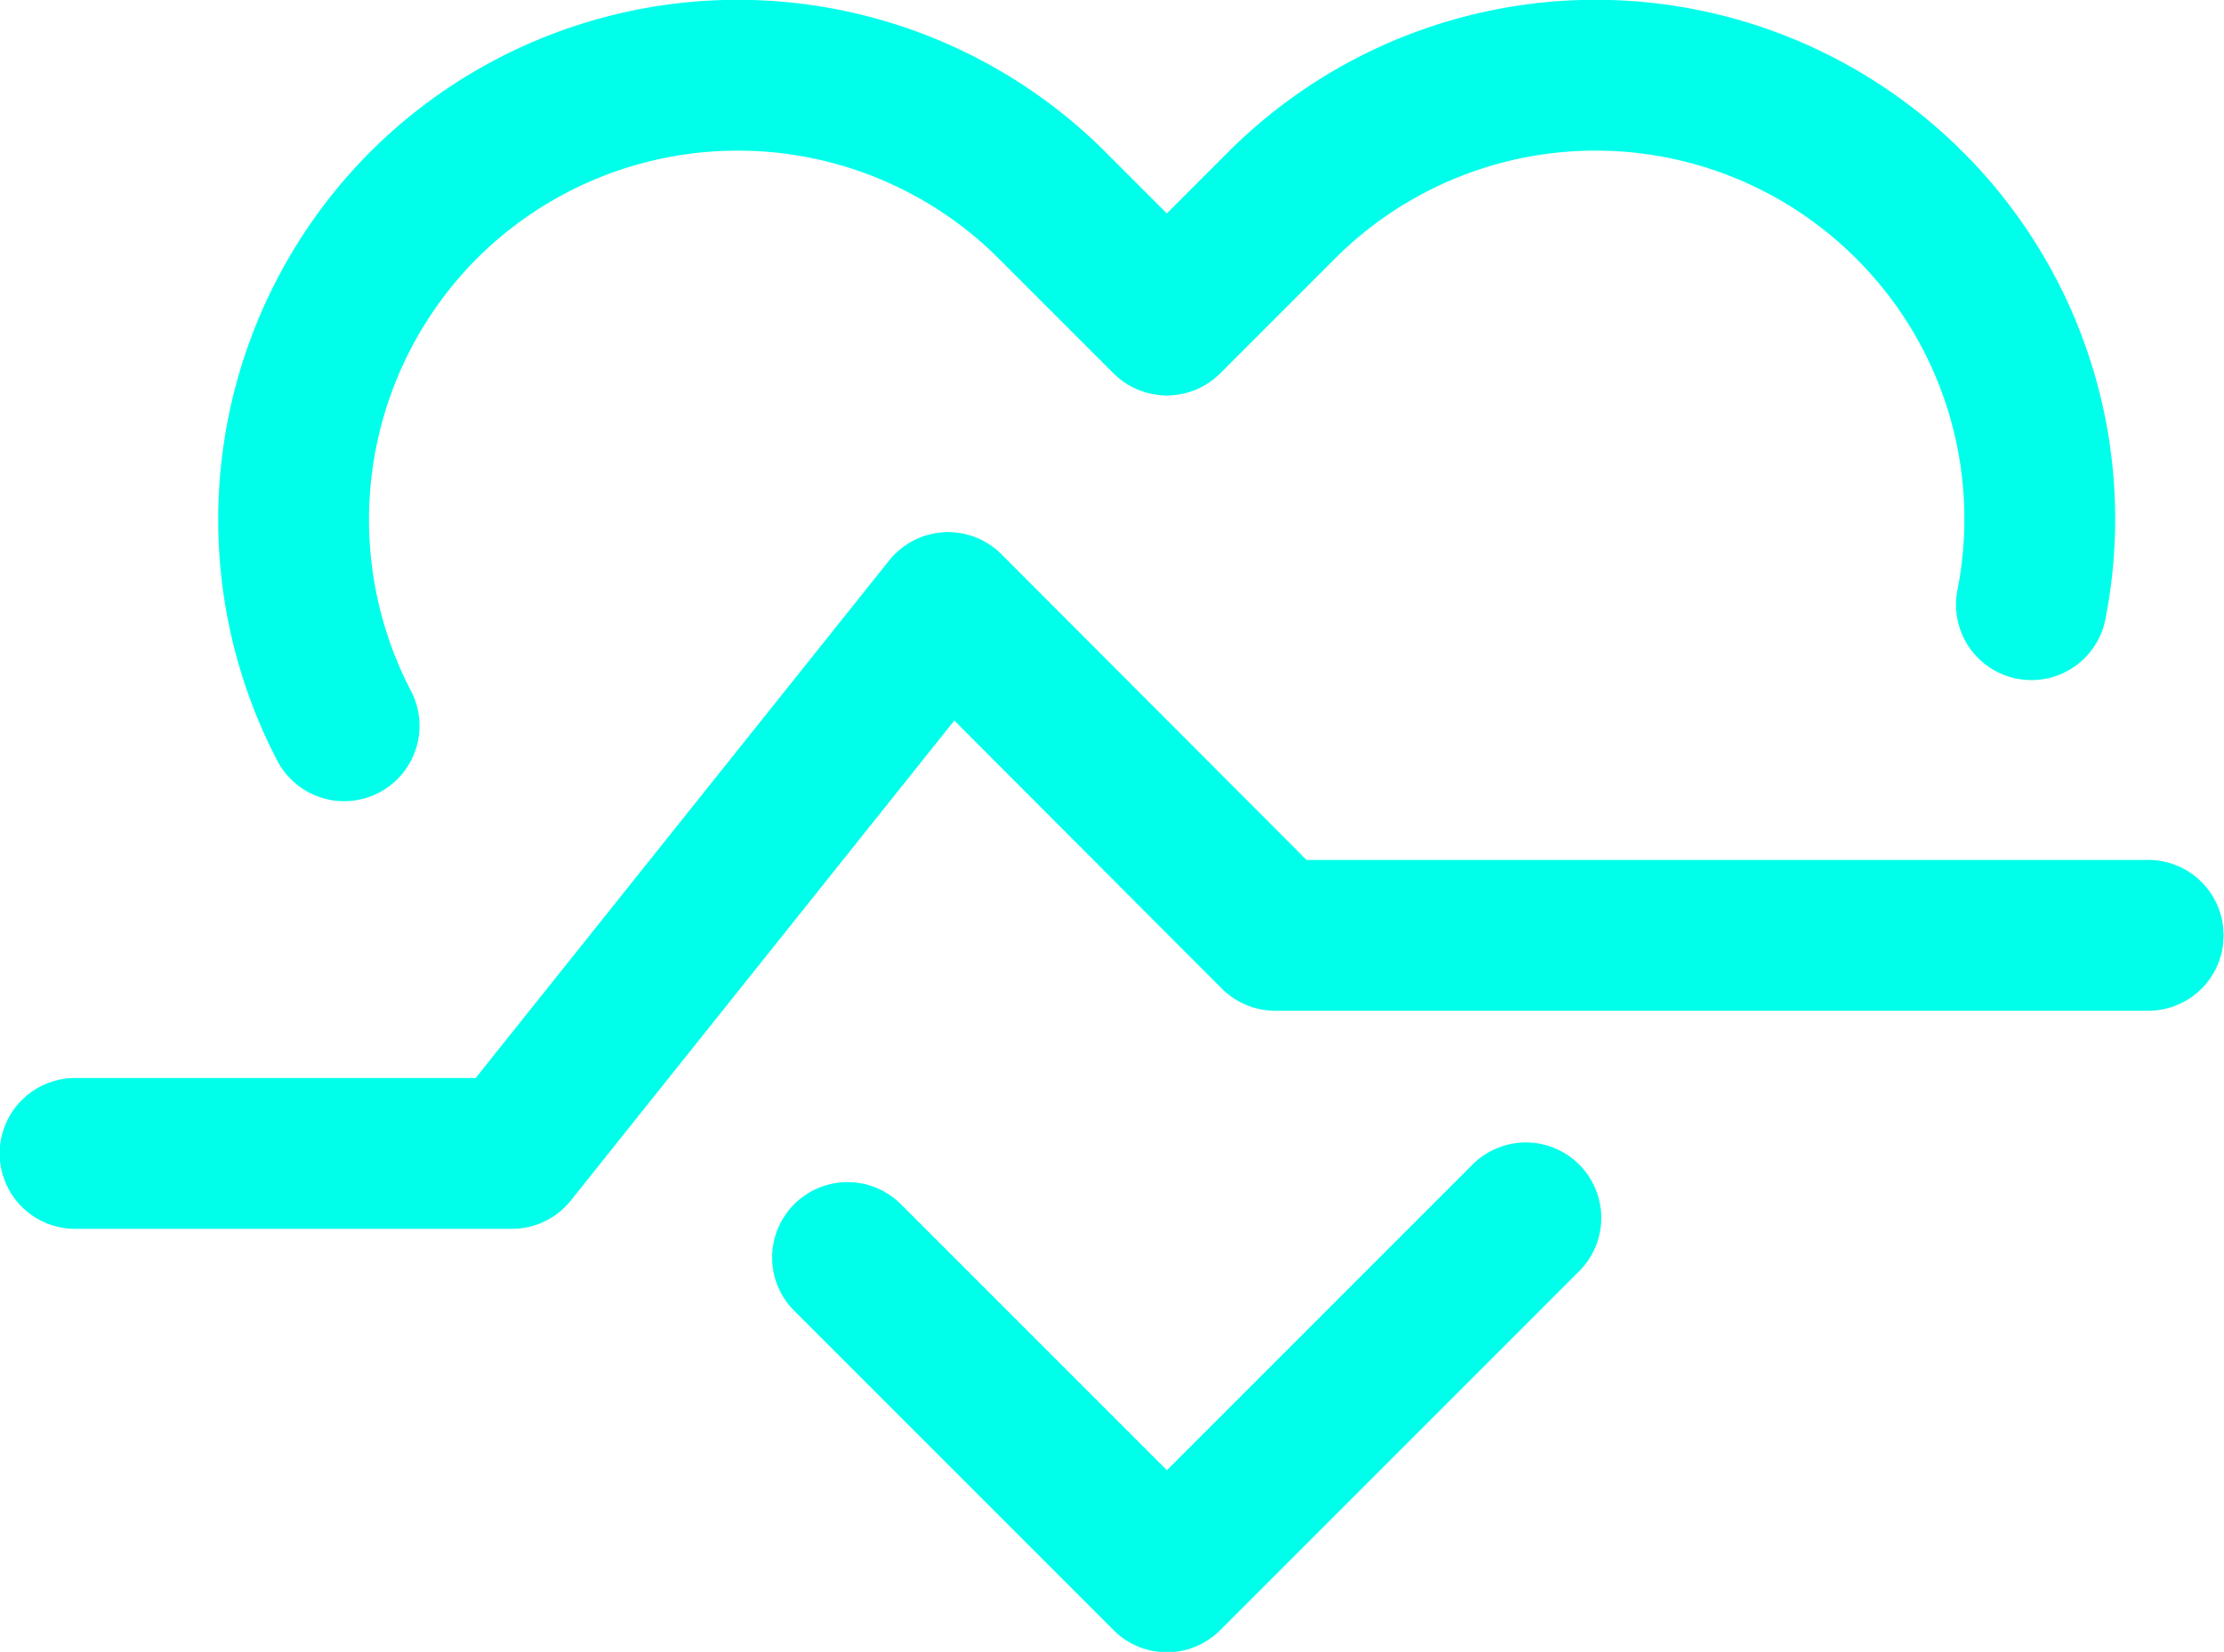
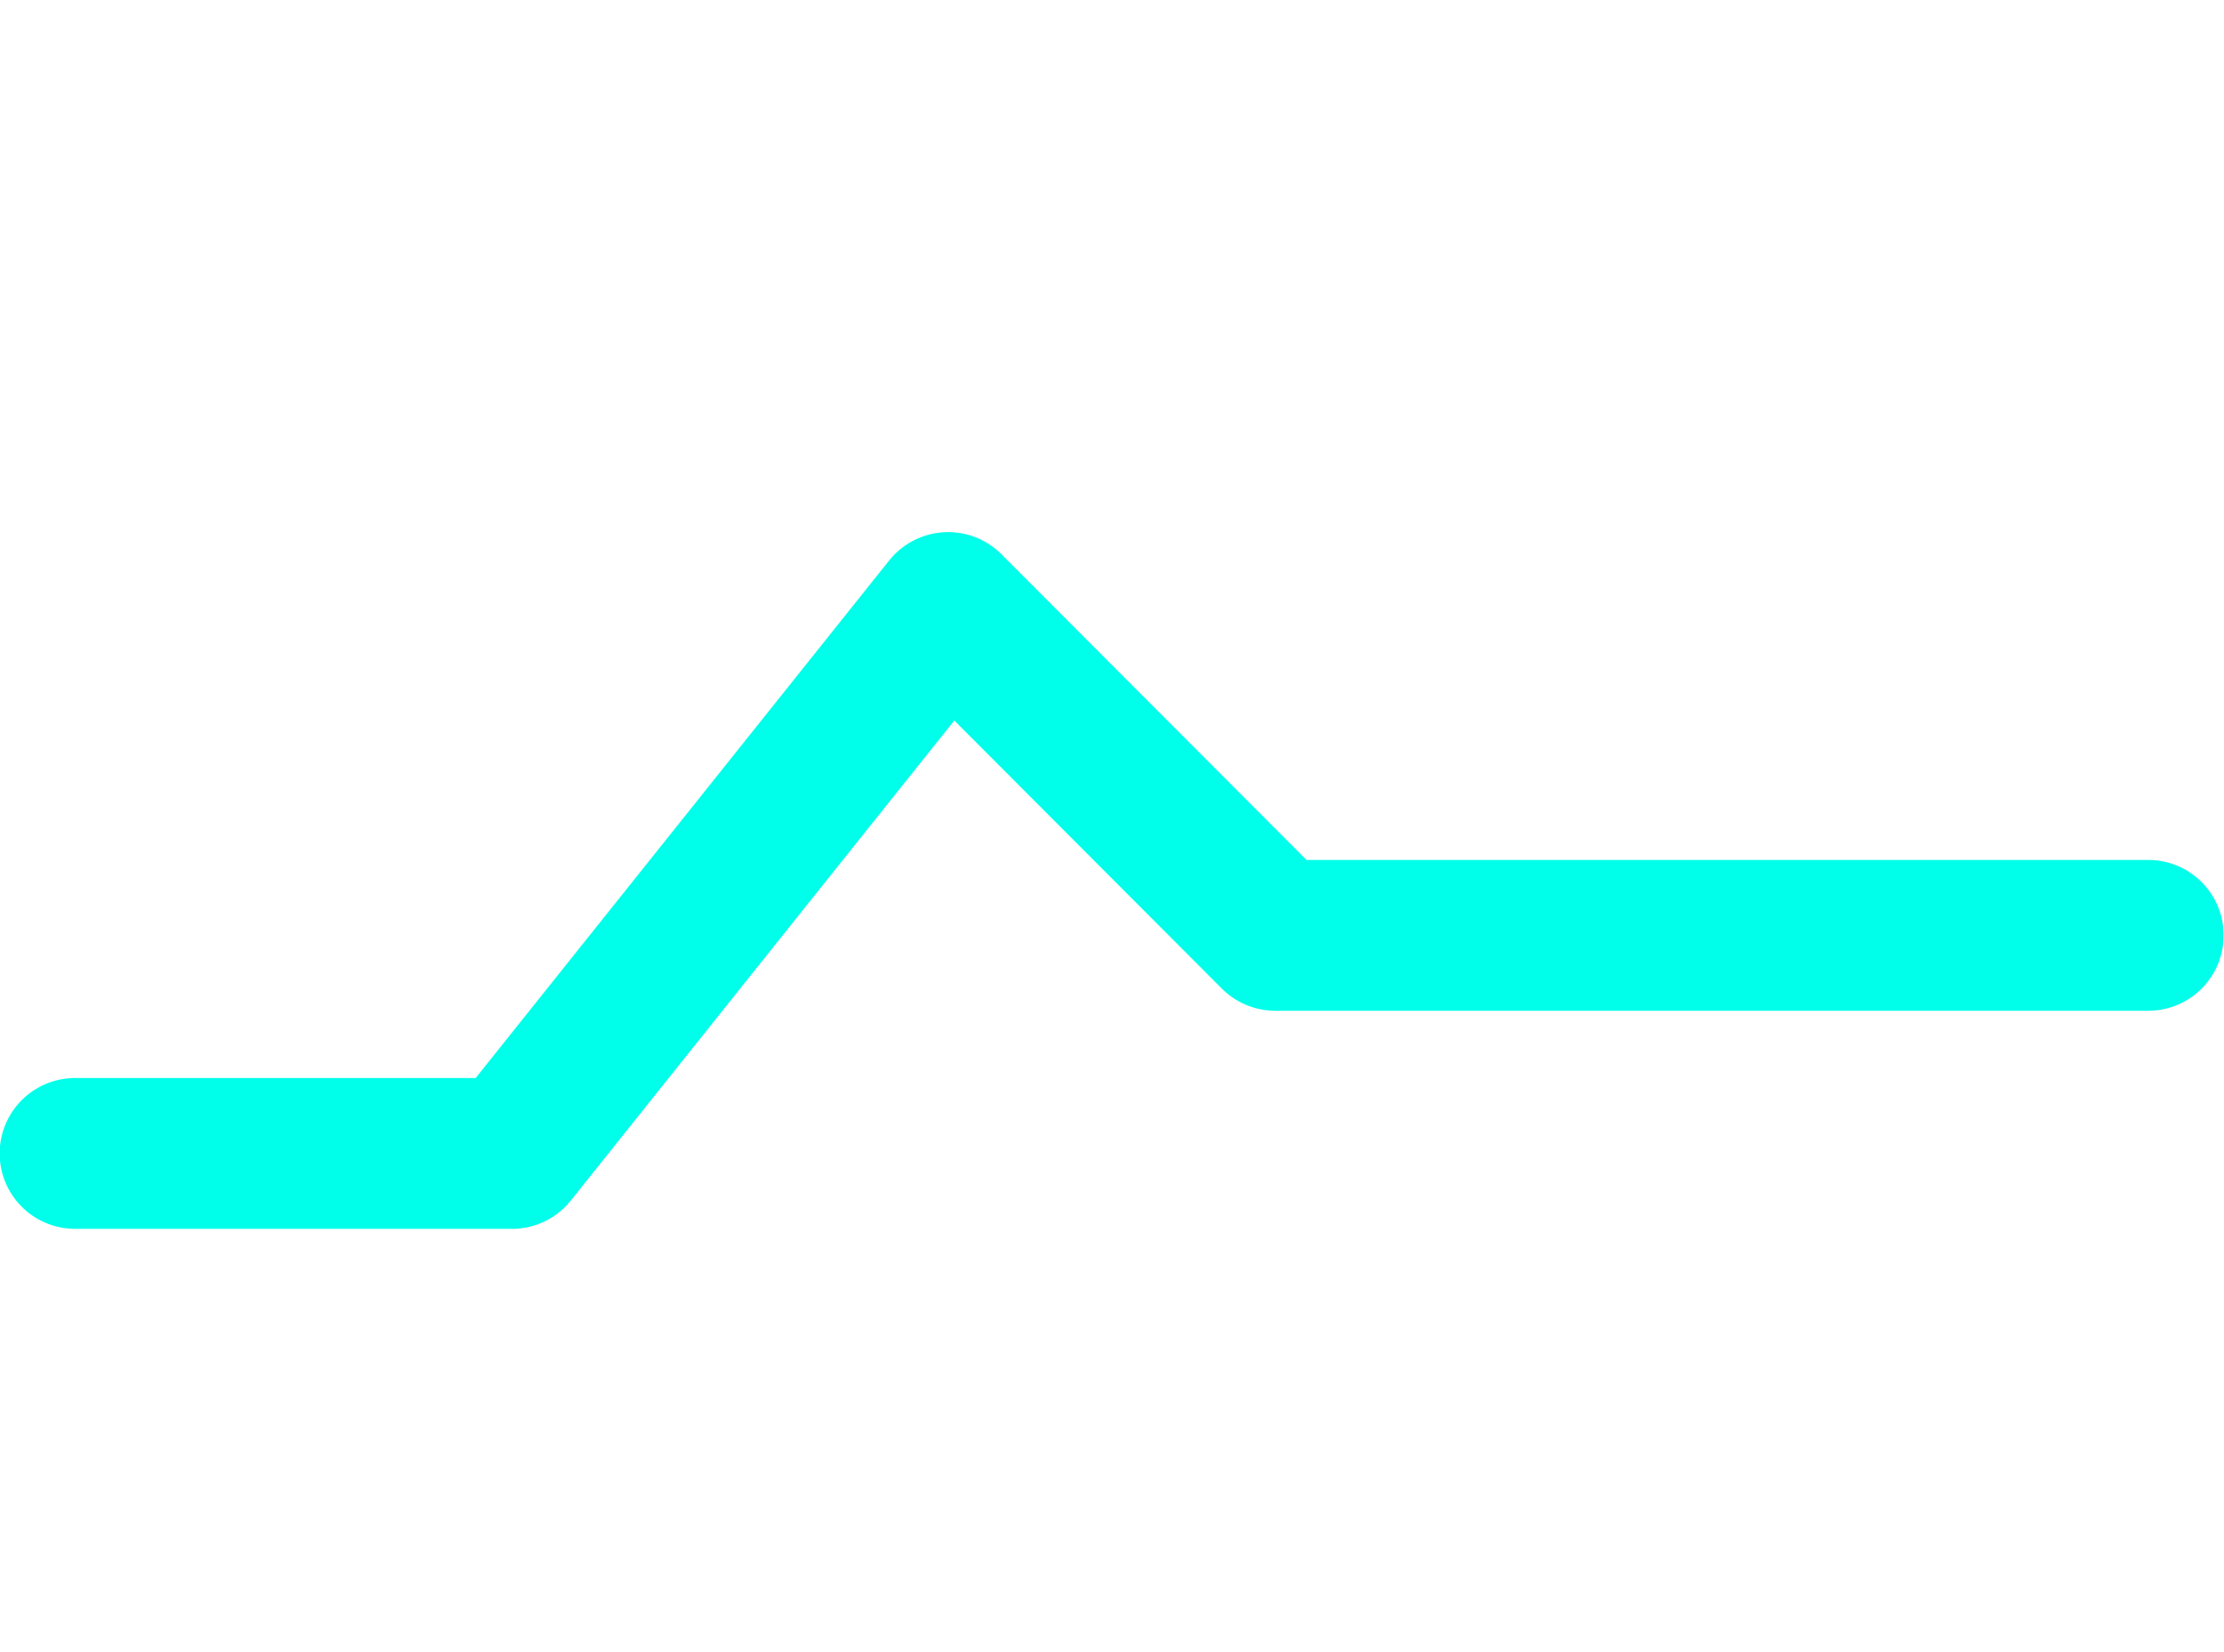
<svg xmlns="http://www.w3.org/2000/svg" id="uuid-2a9d65ed-839d-4700-a9e1-2bfcd0dead4f" viewBox="0 0 31.41 23.33">
  <defs>
    <style>.uuid-52e26a22-79e0-4e4b-a52c-763e30aef957{fill:none;fill-rule:evenodd;stroke:#00ffea;stroke-linecap:round;stroke-linejoin:round;stroke-width:2.13px}</style>
  </defs>
  <g id="uuid-2da076d9-50d4-440e-9ef1-5d1e45d09441">
-     <path d="m21.55 17.2-5.07 5.07s0 0 0 0h0s0 0 0 0 0 0 0 0l-4.51-4.51m-7.11-7.51A6.293 6.293 0 0 1 5.98 2.9a6.283 6.283 0 0 1 8.88 0l1.62 1.62L18.1 2.9a6.27 6.27 0 0 1 8.87 0 6.257 6.257 0 0 1 1.72 5.64" class="uuid-52e26a22-79e0-4e4b-a52c-763e30aef957" />
    <path d="M1.06 16.29h6.17l6.16-7.71 4.62 4.63h12.33" class="uuid-52e26a22-79e0-4e4b-a52c-763e30aef957" />
  </g>
</svg>